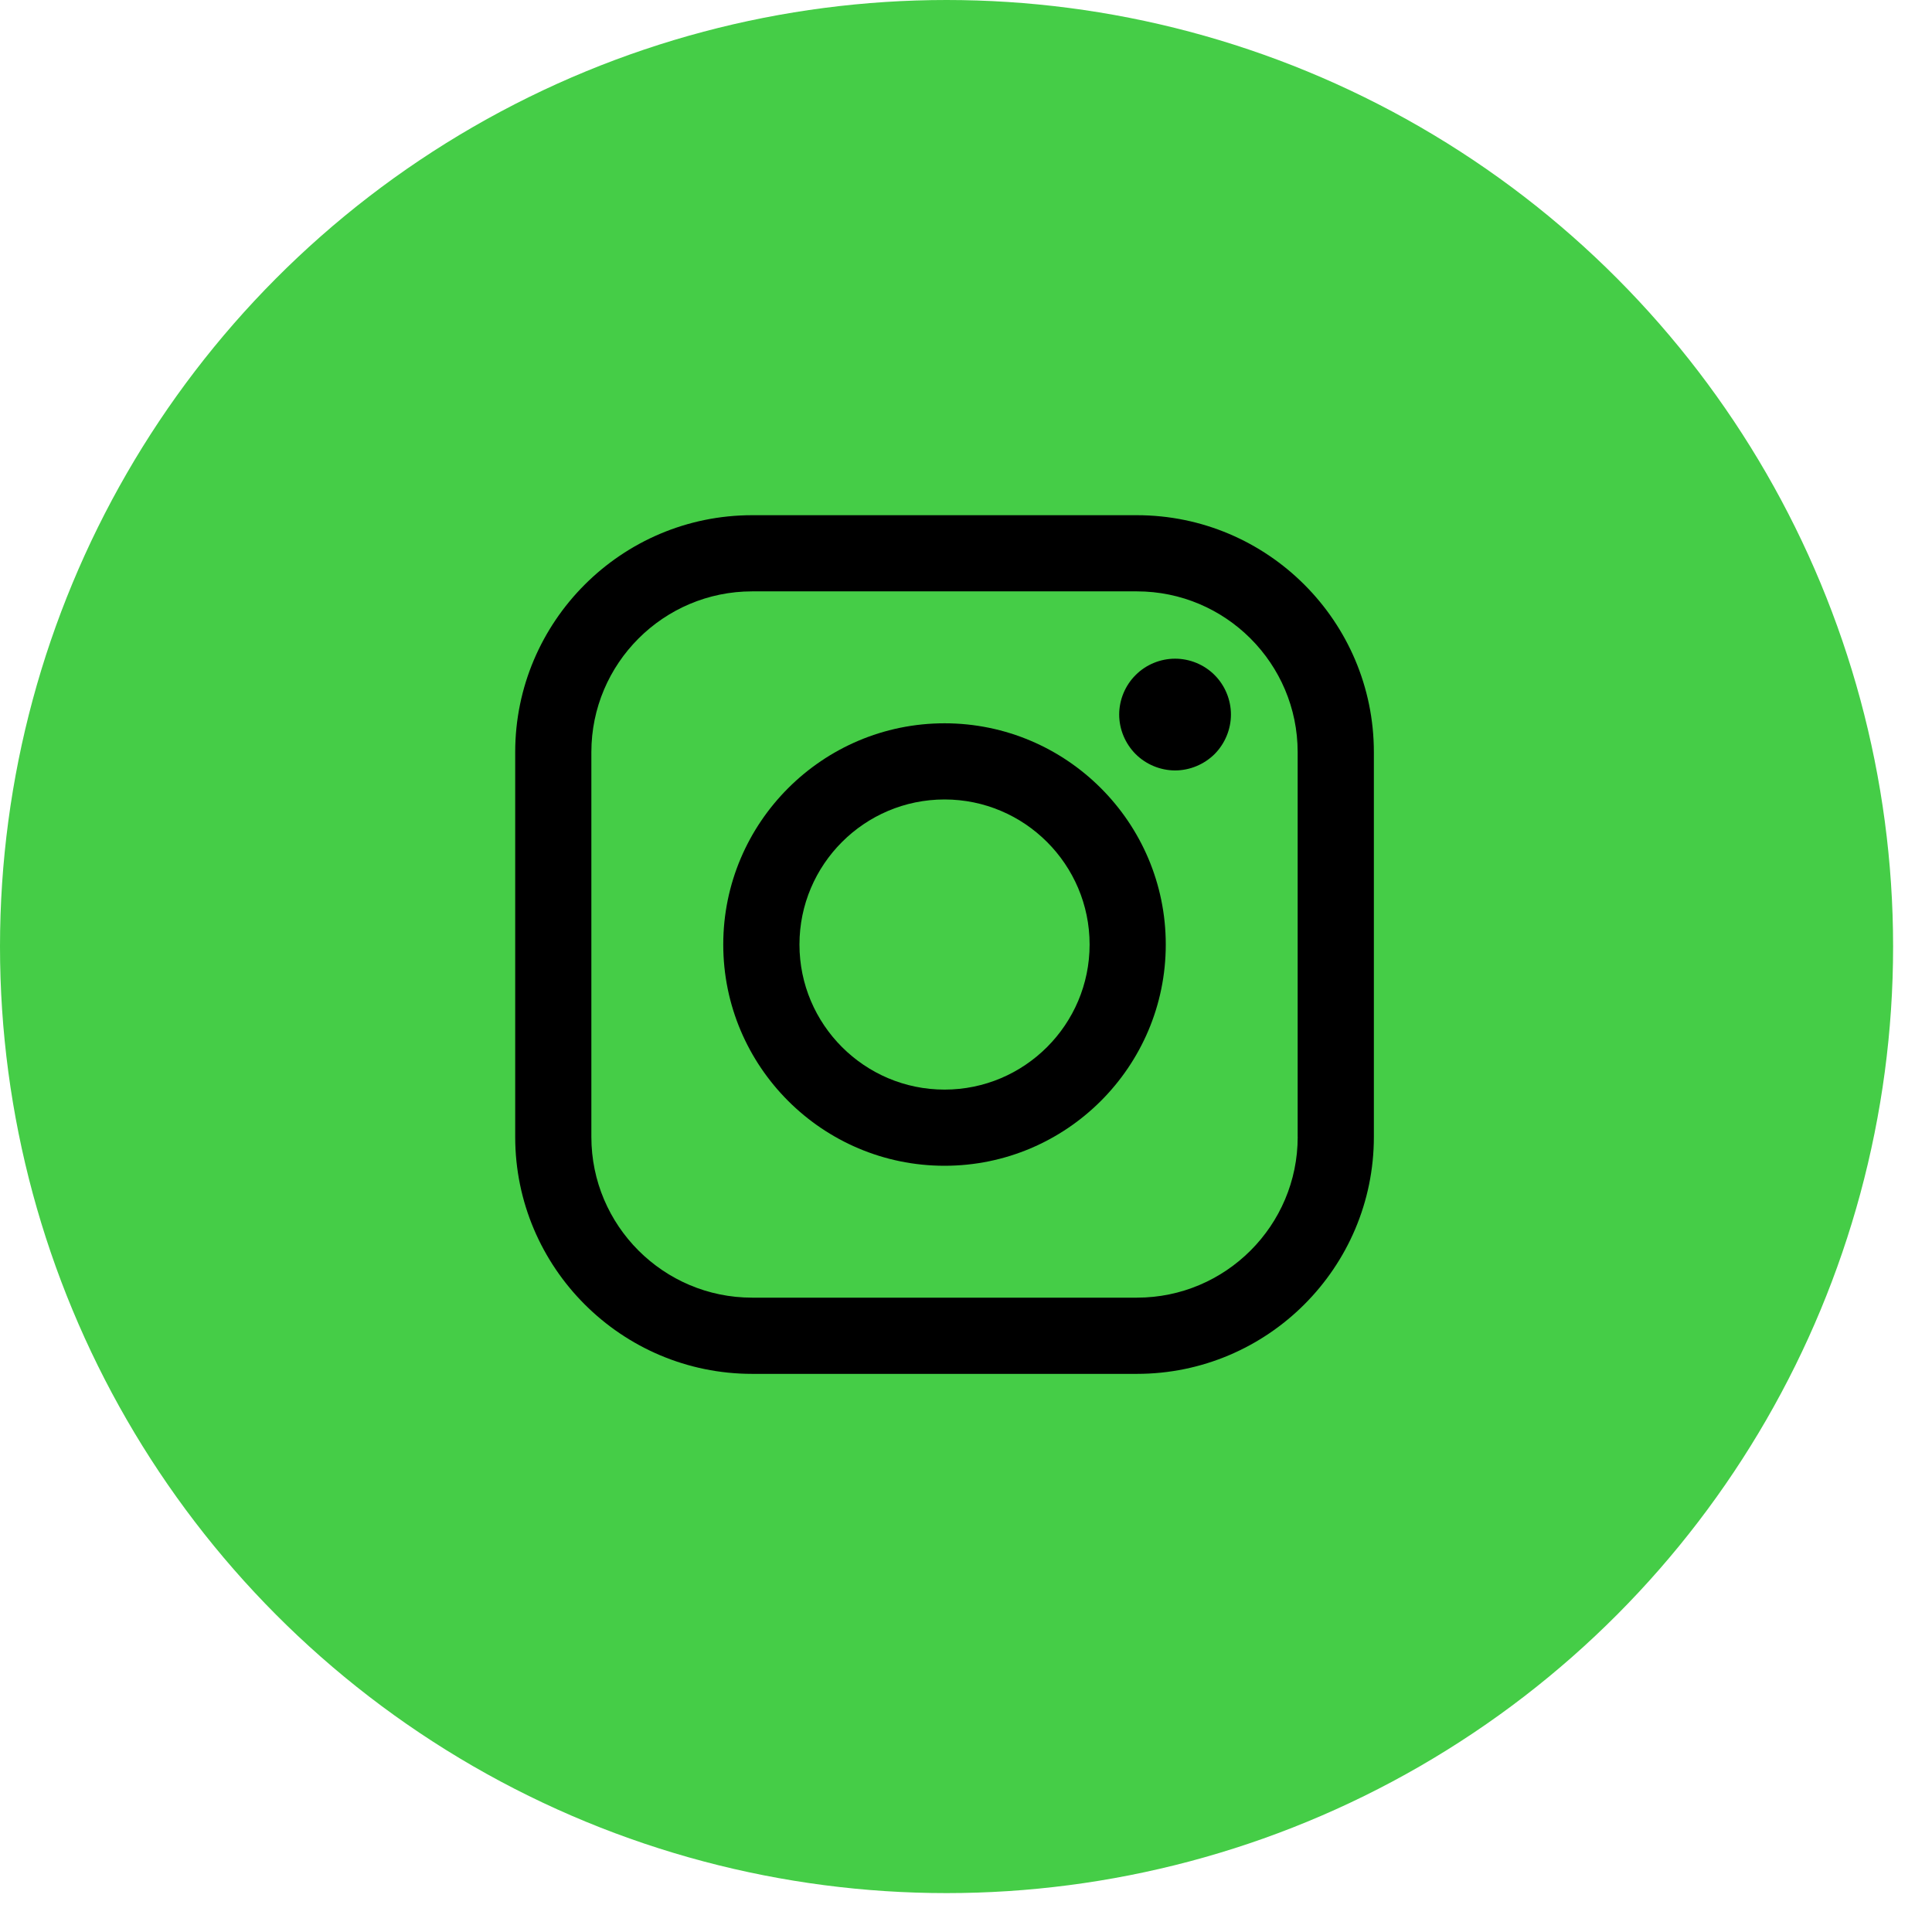
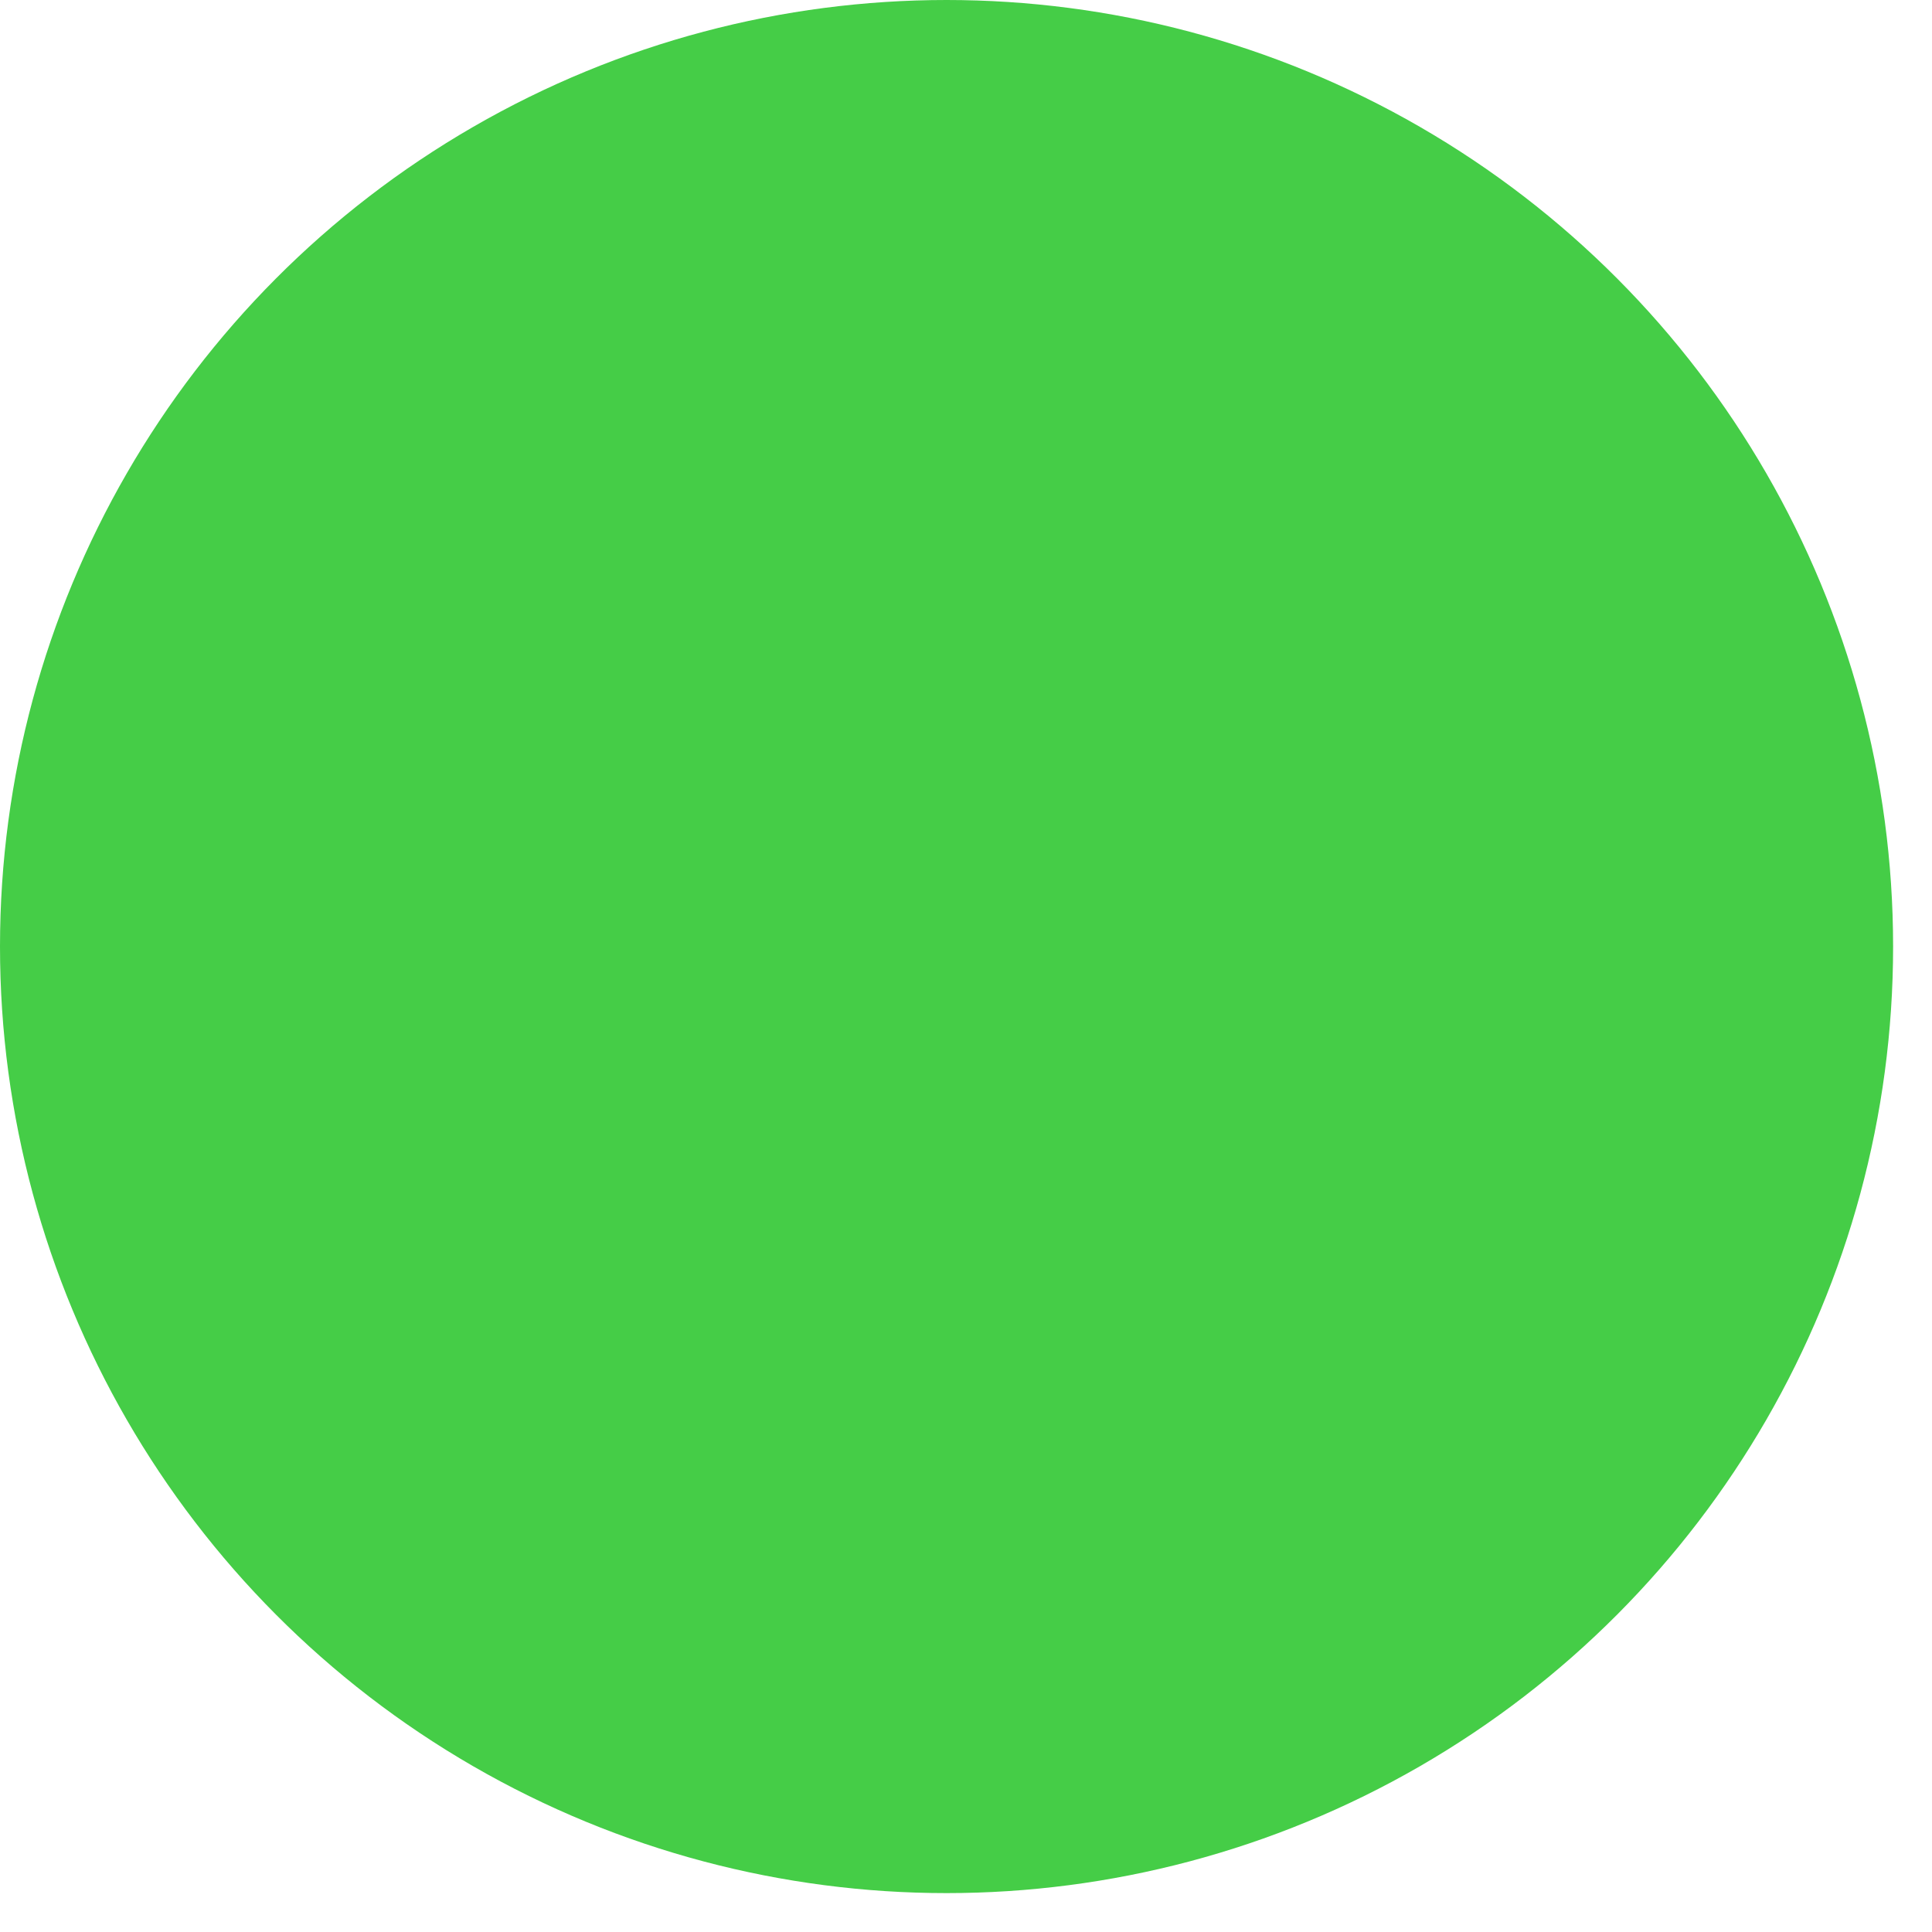
<svg xmlns="http://www.w3.org/2000/svg" width="45" height="45" viewBox="0 0 45 45" fill="none">
  <circle cx="22.047" cy="22.047" r="22.047" fill="#45CD47" />
  <g clip-path="url(#clip0_398_311)">
    <path d="M26.48 12H17.519C14.476 12 12 14.476 12 17.519V26.481C12 29.524 14.476 32 17.519 32H26.48C29.524 32 32 29.524 32 26.481V17.519C32 14.476 29.524 12 26.48 12ZM30.226 26.481C30.226 28.546 28.546 30.225 26.481 30.225H17.519C15.454 30.226 13.774 28.546 13.774 26.481V17.519C13.774 15.454 15.454 13.774 17.519 13.774H26.48C28.545 13.774 30.225 15.454 30.225 17.519V26.481H30.226Z" fill="black" />
    <path d="M22 16.847C19.158 16.847 16.846 19.159 16.846 22C16.846 24.842 19.158 27.153 22 27.153C24.842 27.153 27.153 24.842 27.153 22C27.153 19.159 24.842 16.847 22 16.847ZM22 25.379C20.137 25.379 18.621 23.863 18.621 22C18.621 20.137 20.137 18.621 22 18.621C23.863 18.621 25.379 20.137 25.379 22C25.379 23.863 23.863 25.379 22 25.379Z" fill="black" />
    <path d="M27.37 15.342C27.028 15.342 26.692 15.48 26.451 15.723C26.208 15.964 26.068 16.3 26.068 16.643C26.068 16.985 26.208 17.321 26.451 17.564C26.692 17.805 27.028 17.945 27.37 17.945C27.713 17.945 28.047 17.805 28.29 17.564C28.532 17.321 28.671 16.985 28.671 16.643C28.671 16.3 28.532 15.964 28.29 15.723C28.049 15.48 27.713 15.342 27.37 15.342Z" fill="black" />
  </g>
  <defs>
    <clipPath id="clip0_398_311">
-       <rect width="20" height="20" fill="white" transform="translate(12 12)" />
-     </clipPath>
+       </clipPath>
  </defs>
</svg>